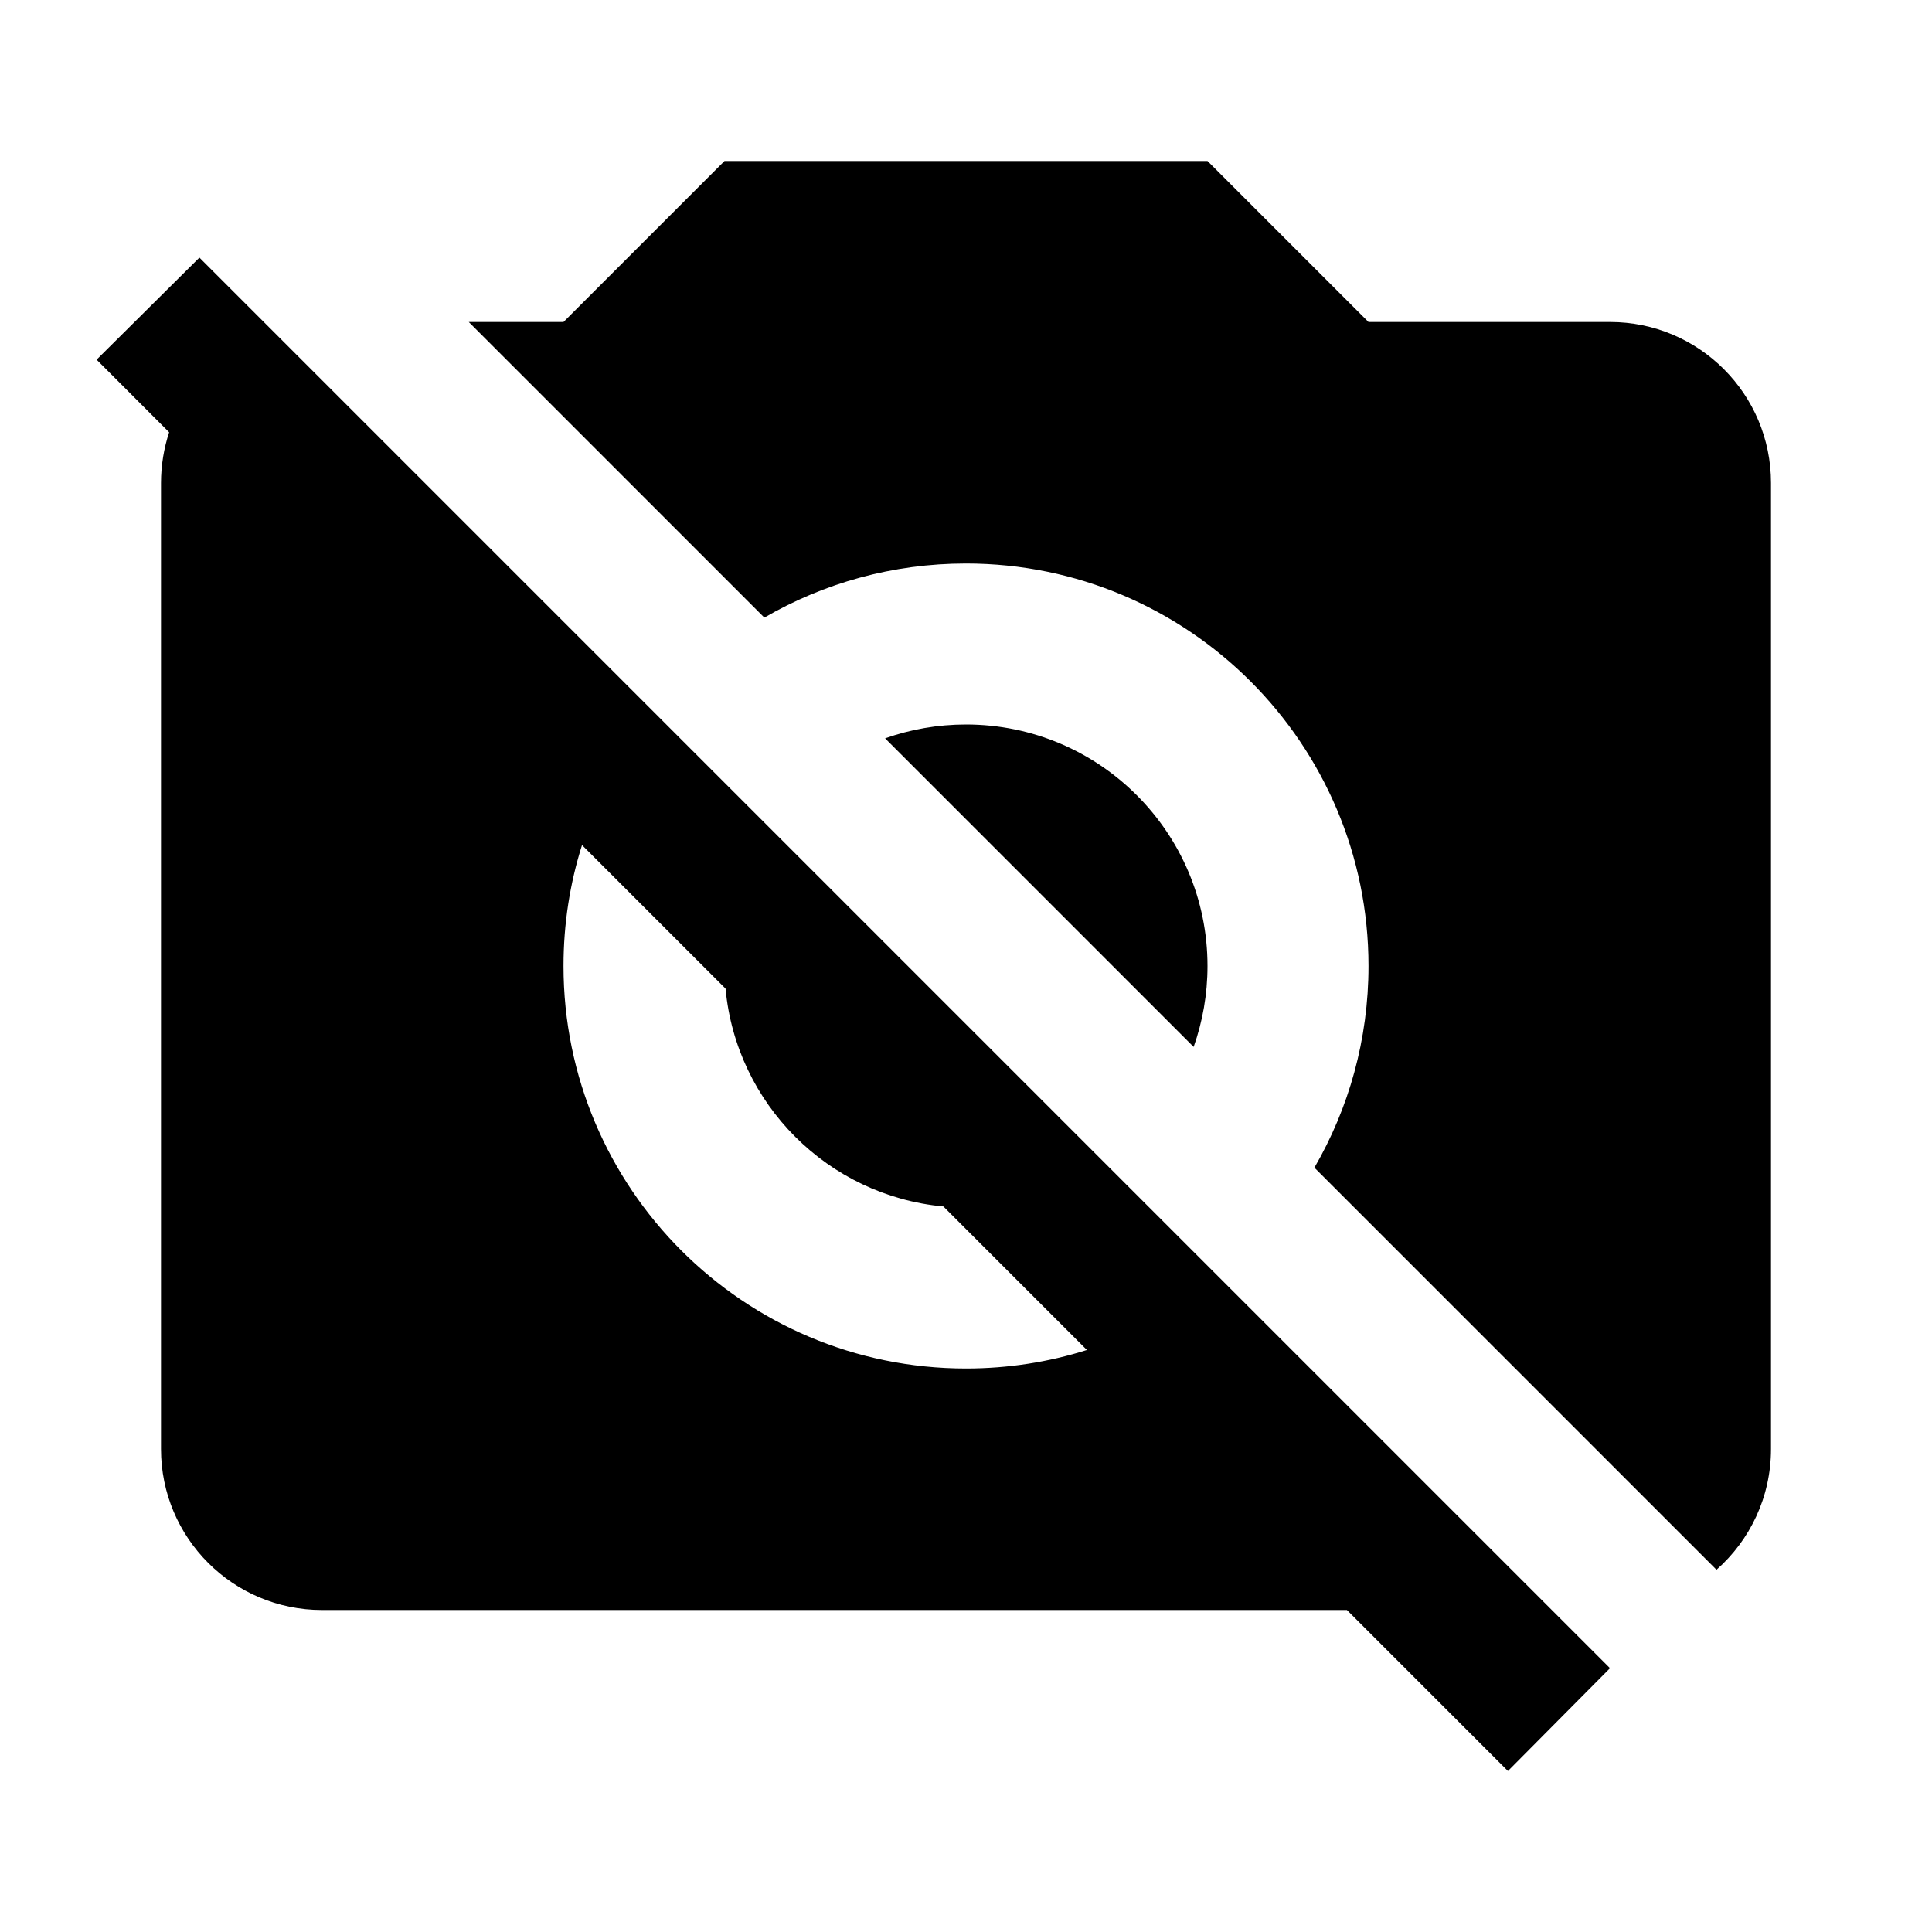
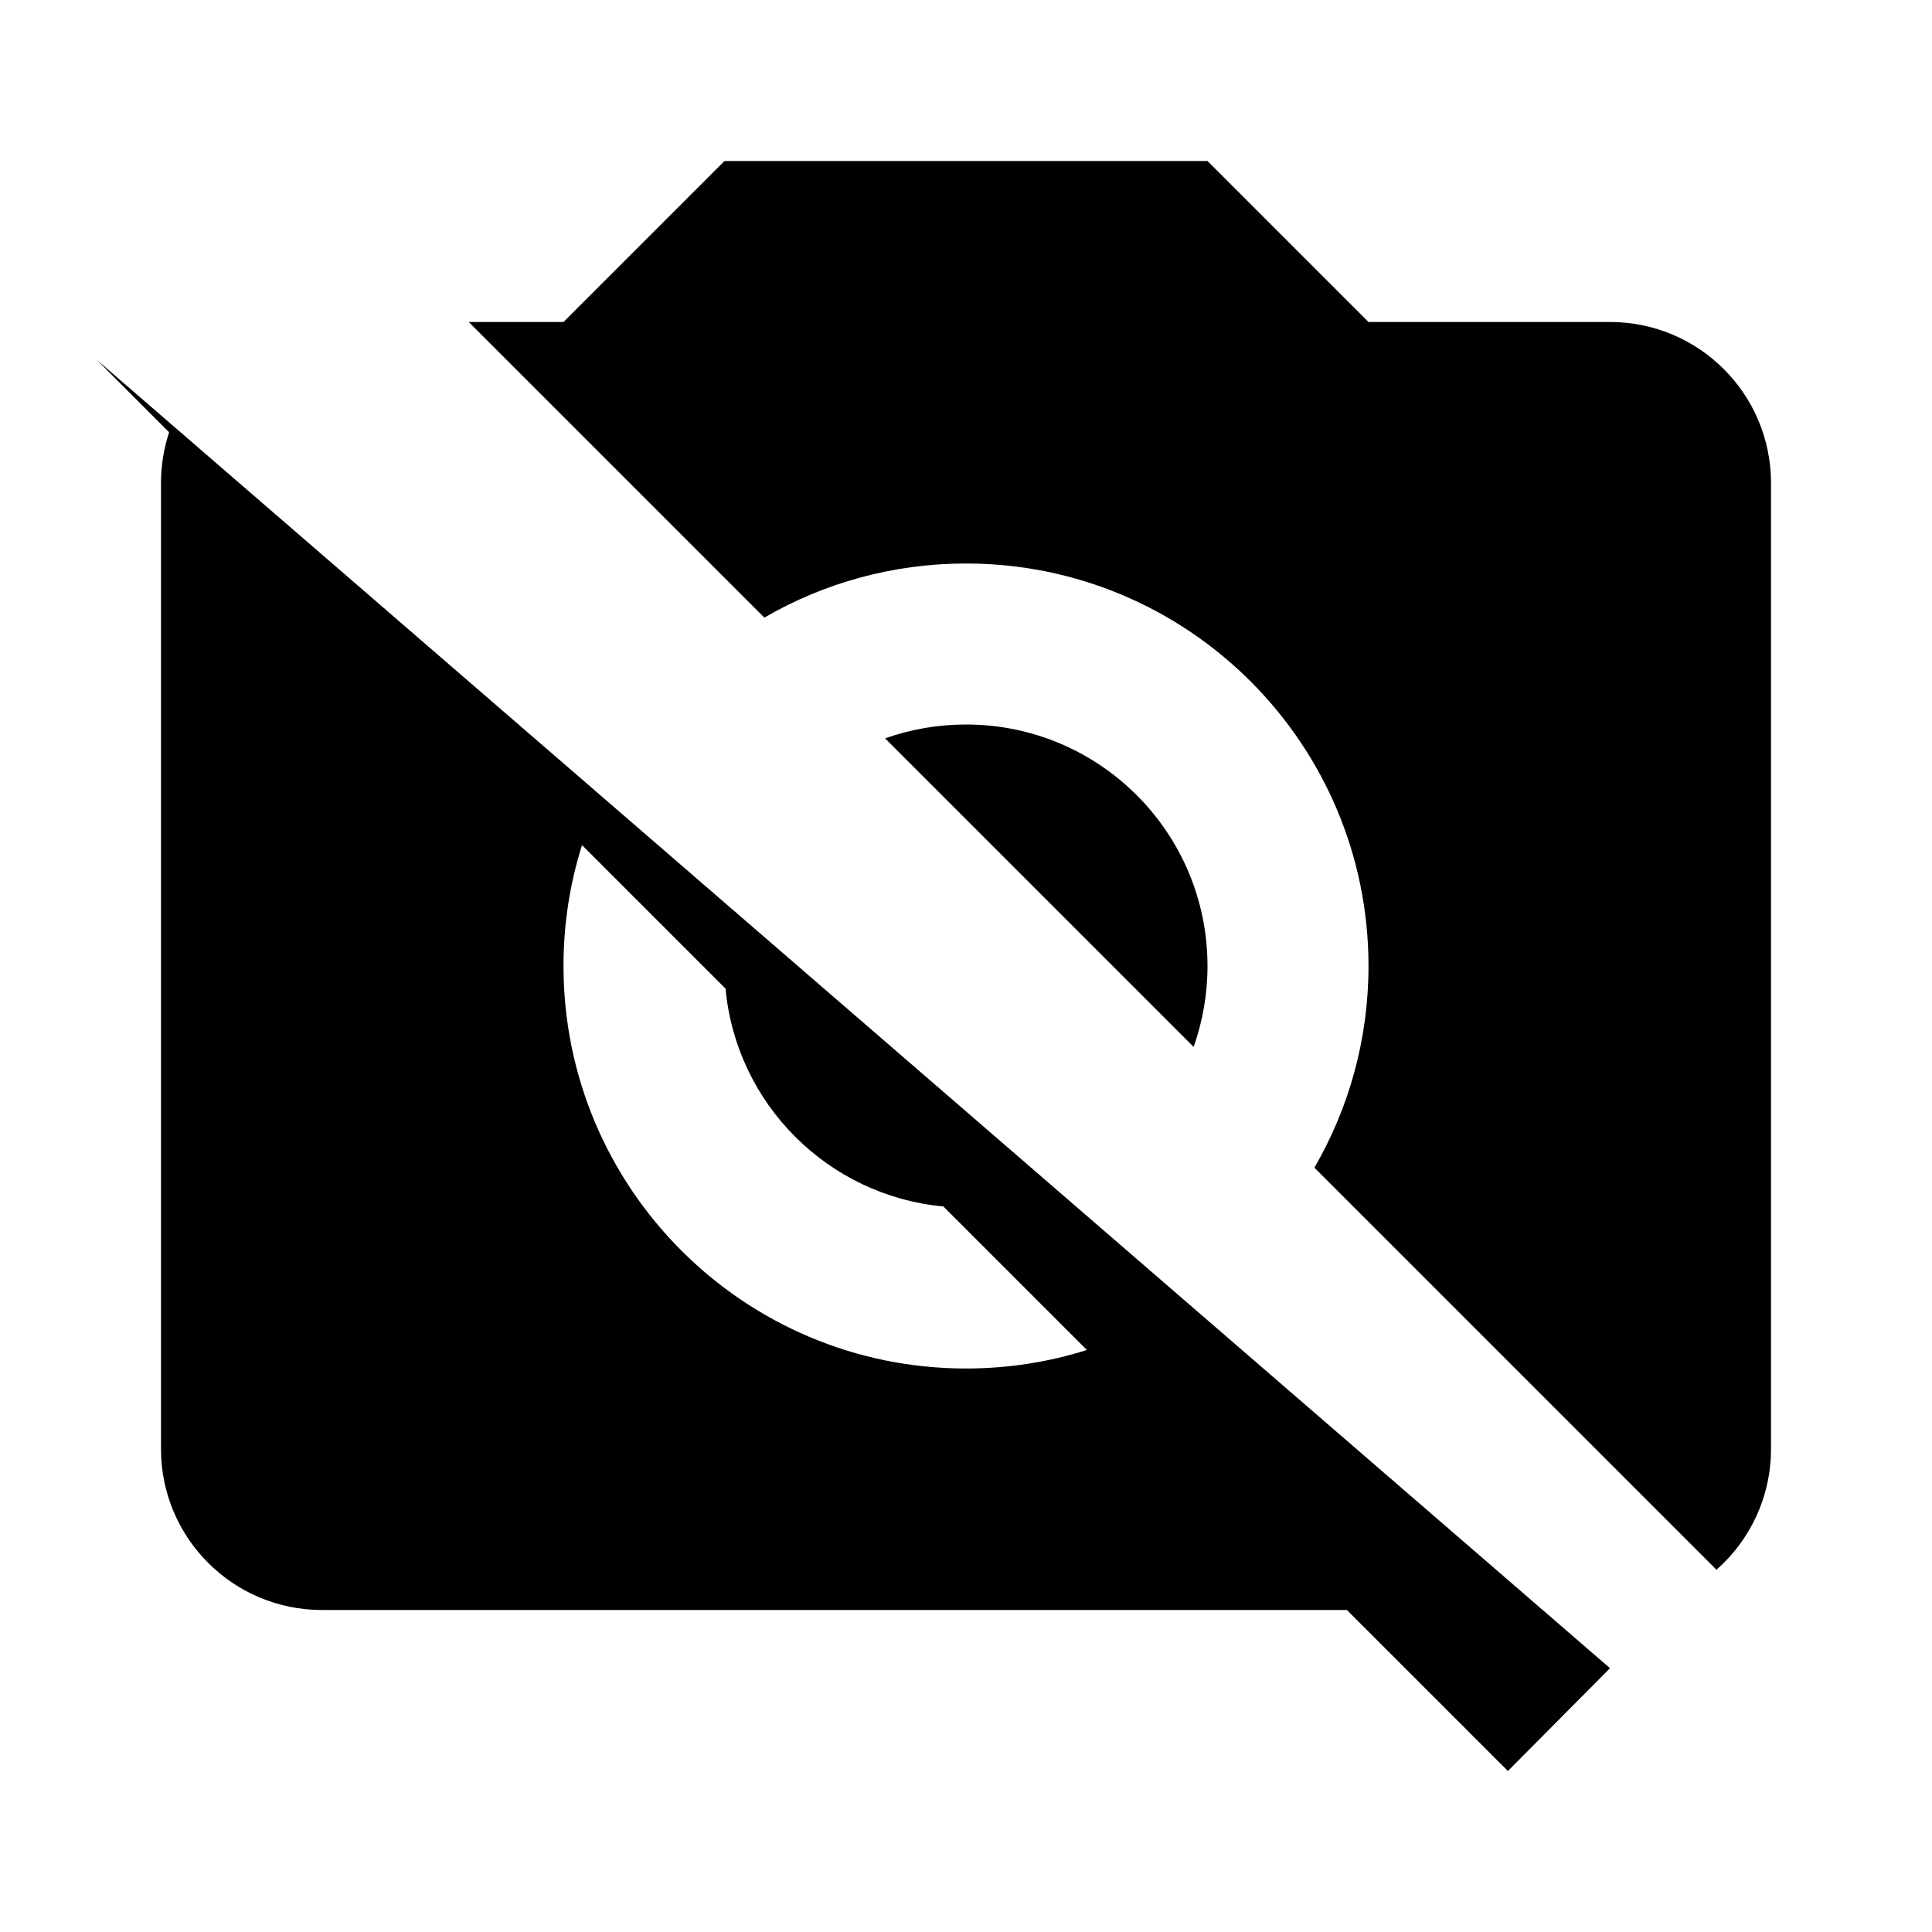
<svg xmlns="http://www.w3.org/2000/svg" version="1.1" baseProfile="full" width="24" height="24" viewBox="0 0 24.00 24.00" enable-background="new 0 0 24.00 24.00" xml:space="preserve">
-   <path fill="#000000" fill-opacity="1" stroke-width="0.2" stroke-linejoin="round" d="M 1.2,4.468L 2.477,3.2L 20,20.723L 18.732,22L 16.732,20L 4,20C 2.895,20 2,19.105 2,18L 2,6C 2,5.78 2.036,5.568 2.101,5.37L 1.2,4.468 Z M 7,4L 9,2L 15,2L 17,4L 20,4C 21.105,4 22,4.895 22,6L 22,18C 22,18.597 21.738,19.134 21.323,19.5L 16.328,14.505C 16.755,13.769 17,12.913 17,12C 17,9.239 14.761,7 12,7C 11.087,7 10.231,7.245 9.495,7.672L 5.823,4L 7,4 Z M 7,12C 7,14.761 9.239,17 12,17C 12.523,17 13.028,16.92 13.502,16.77L 11.719,14.987C 10.286,14.854 9.146,13.714 9.013,12.281L 7.23,10.498C 7.08,10.972 7,11.477 7,12 Z M 12,9C 13.657,9 15,10.343 15,12C 15,12.352 14.939,12.691 14.828,13.005L 10.995,9.172C 11.309,9.061 11.648,9 12,9 Z " />
+   <path fill="#000000" fill-opacity="1" stroke-width="0.2" stroke-linejoin="round" d="M 1.2,4.468L 20,20.723L 18.732,22L 16.732,20L 4,20C 2.895,20 2,19.105 2,18L 2,6C 2,5.78 2.036,5.568 2.101,5.37L 1.2,4.468 Z M 7,4L 9,2L 15,2L 17,4L 20,4C 21.105,4 22,4.895 22,6L 22,18C 22,18.597 21.738,19.134 21.323,19.5L 16.328,14.505C 16.755,13.769 17,12.913 17,12C 17,9.239 14.761,7 12,7C 11.087,7 10.231,7.245 9.495,7.672L 5.823,4L 7,4 Z M 7,12C 7,14.761 9.239,17 12,17C 12.523,17 13.028,16.92 13.502,16.77L 11.719,14.987C 10.286,14.854 9.146,13.714 9.013,12.281L 7.23,10.498C 7.08,10.972 7,11.477 7,12 Z M 12,9C 13.657,9 15,10.343 15,12C 15,12.352 14.939,12.691 14.828,13.005L 10.995,9.172C 11.309,9.061 11.648,9 12,9 Z " />
</svg>